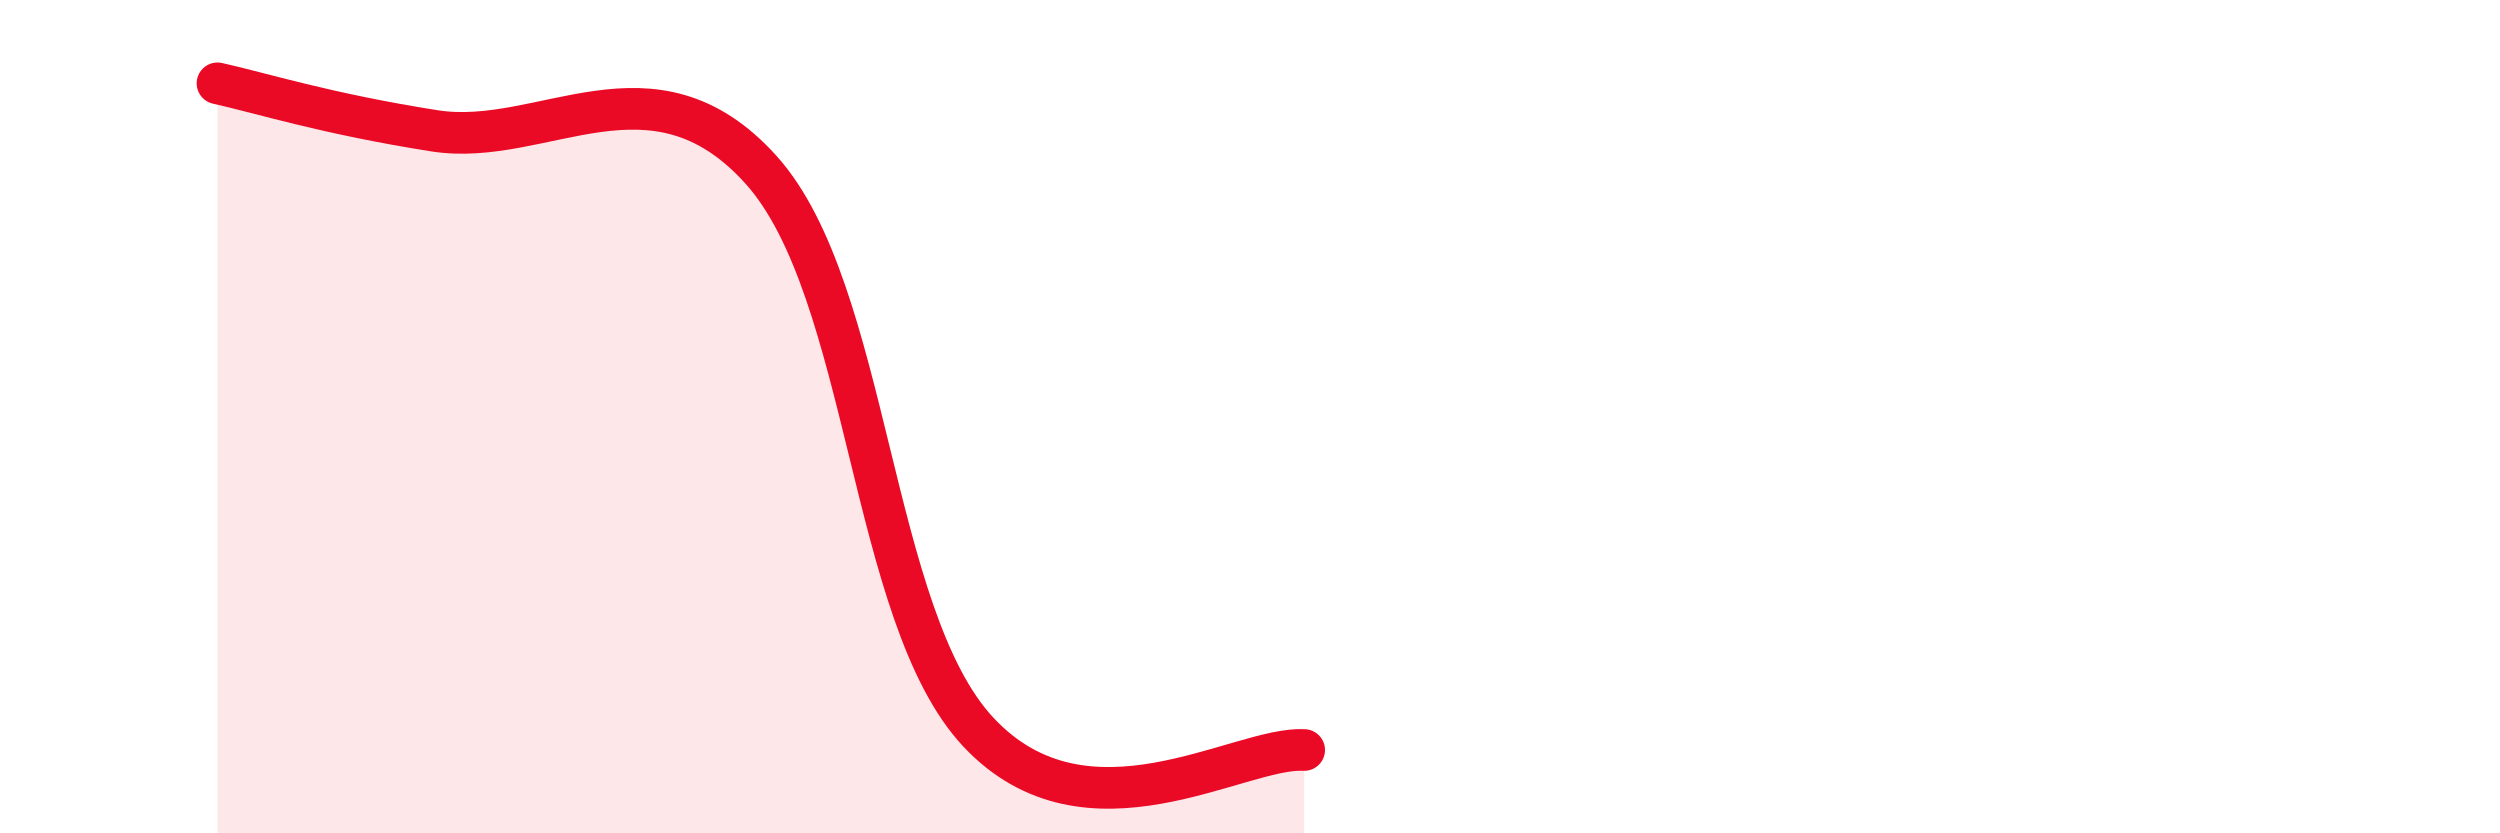
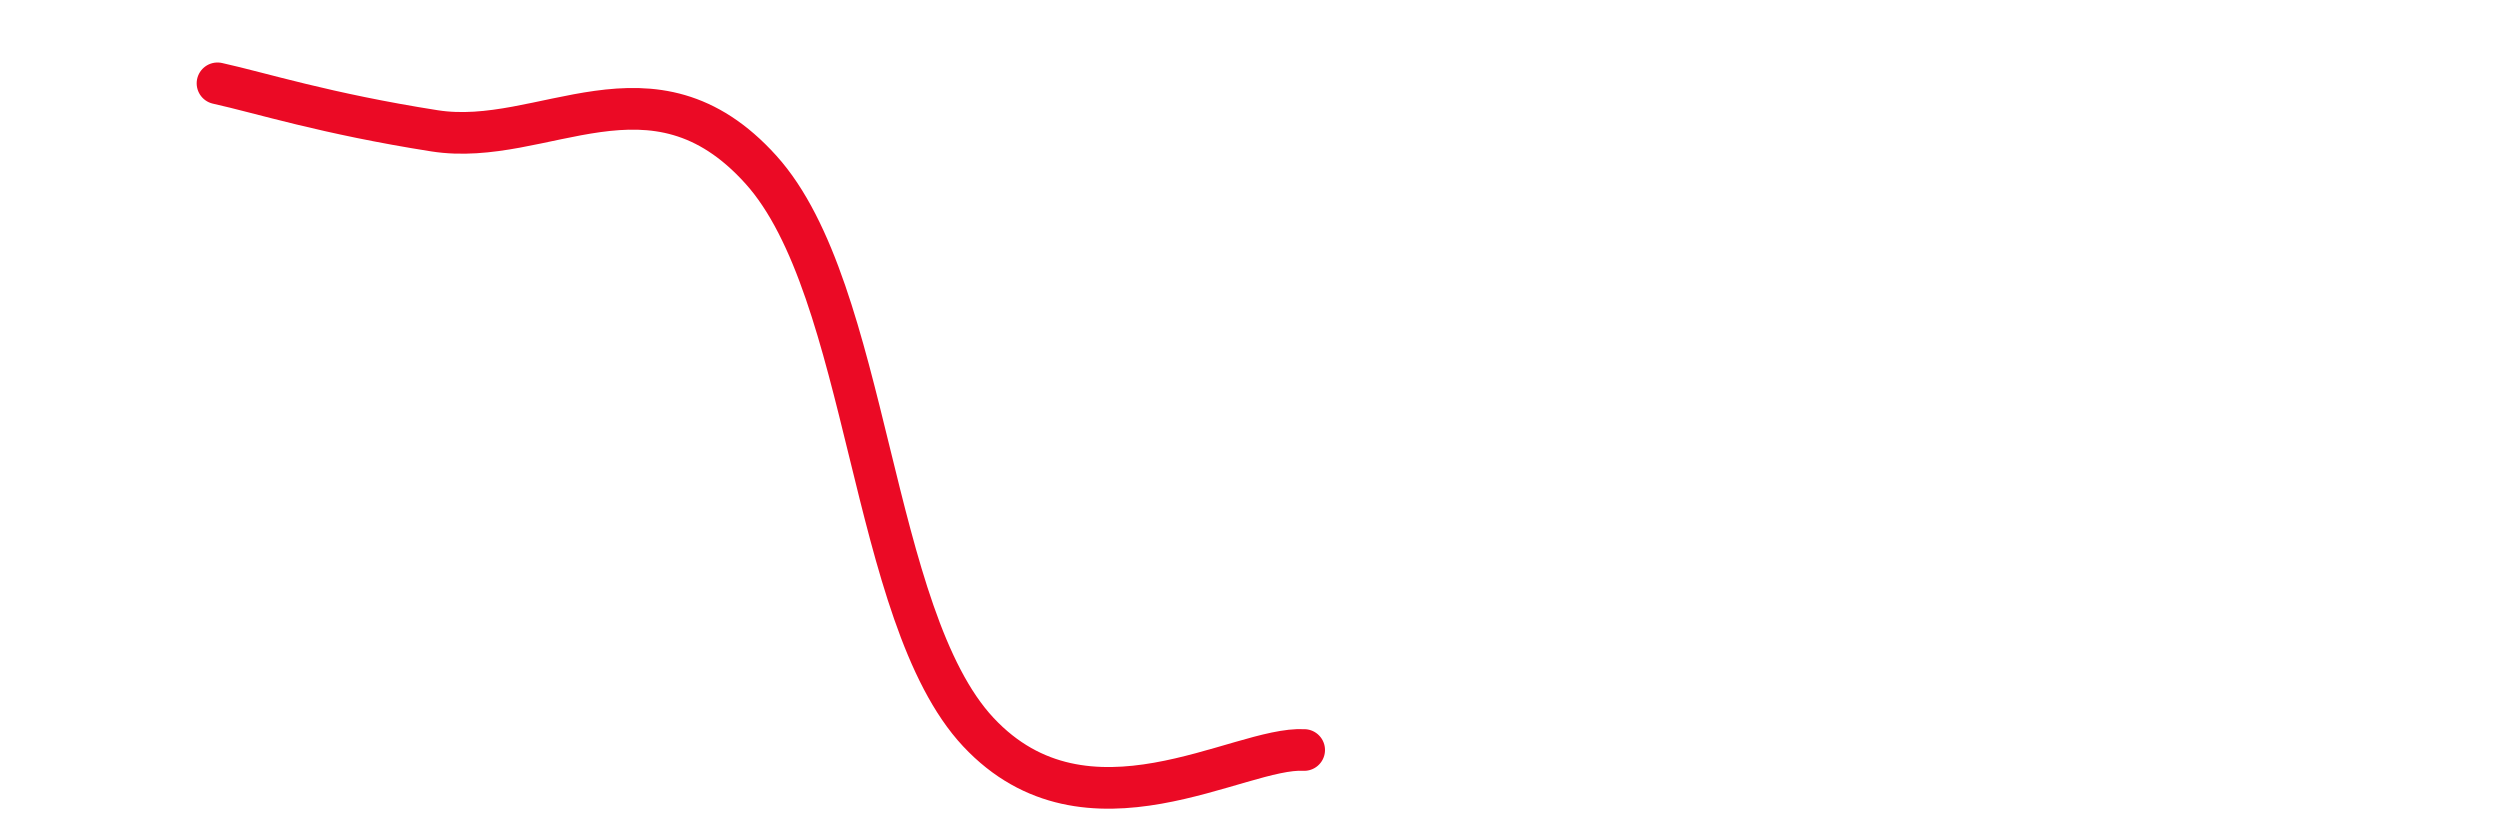
<svg xmlns="http://www.w3.org/2000/svg" width="60" height="20" viewBox="0 0 60 20">
-   <path d="M 5.22,2 C 6.26,2.23 7.82,2.73 10.43,3.14 C 13.04,3.55 15.65,1.18 18.26,4.07 C 20.87,6.96 20.87,14.78 23.48,17.57 C 26.09,20.36 29.74,17.91 31.3,18L31.3 20L5.22 20Z" fill="#EB0A25" opacity="0.1" stroke-linecap="round" stroke-linejoin="round" />
  <path d="M 5.22,2 C 6.26,2.23 7.82,2.73 10.43,3.14 C 13.04,3.55 15.65,1.18 18.26,4.07 C 20.87,6.96 20.87,14.78 23.48,17.57 C 26.09,20.36 29.74,17.91 31.3,18" stroke="#EB0A25" stroke-width="1" fill="none" stroke-linecap="round" stroke-linejoin="round" />
</svg>